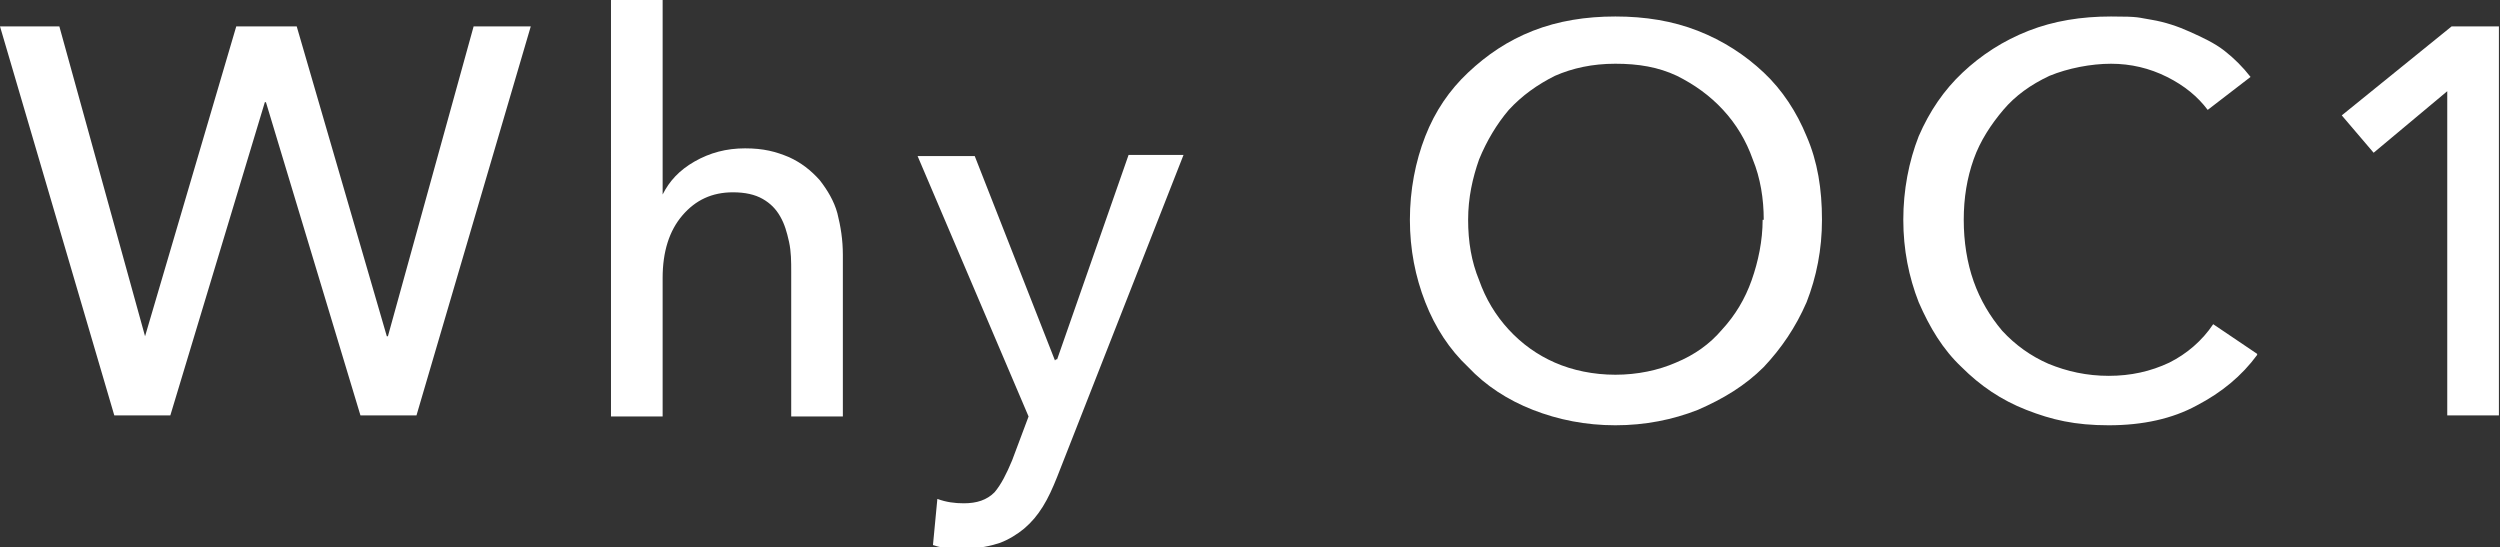
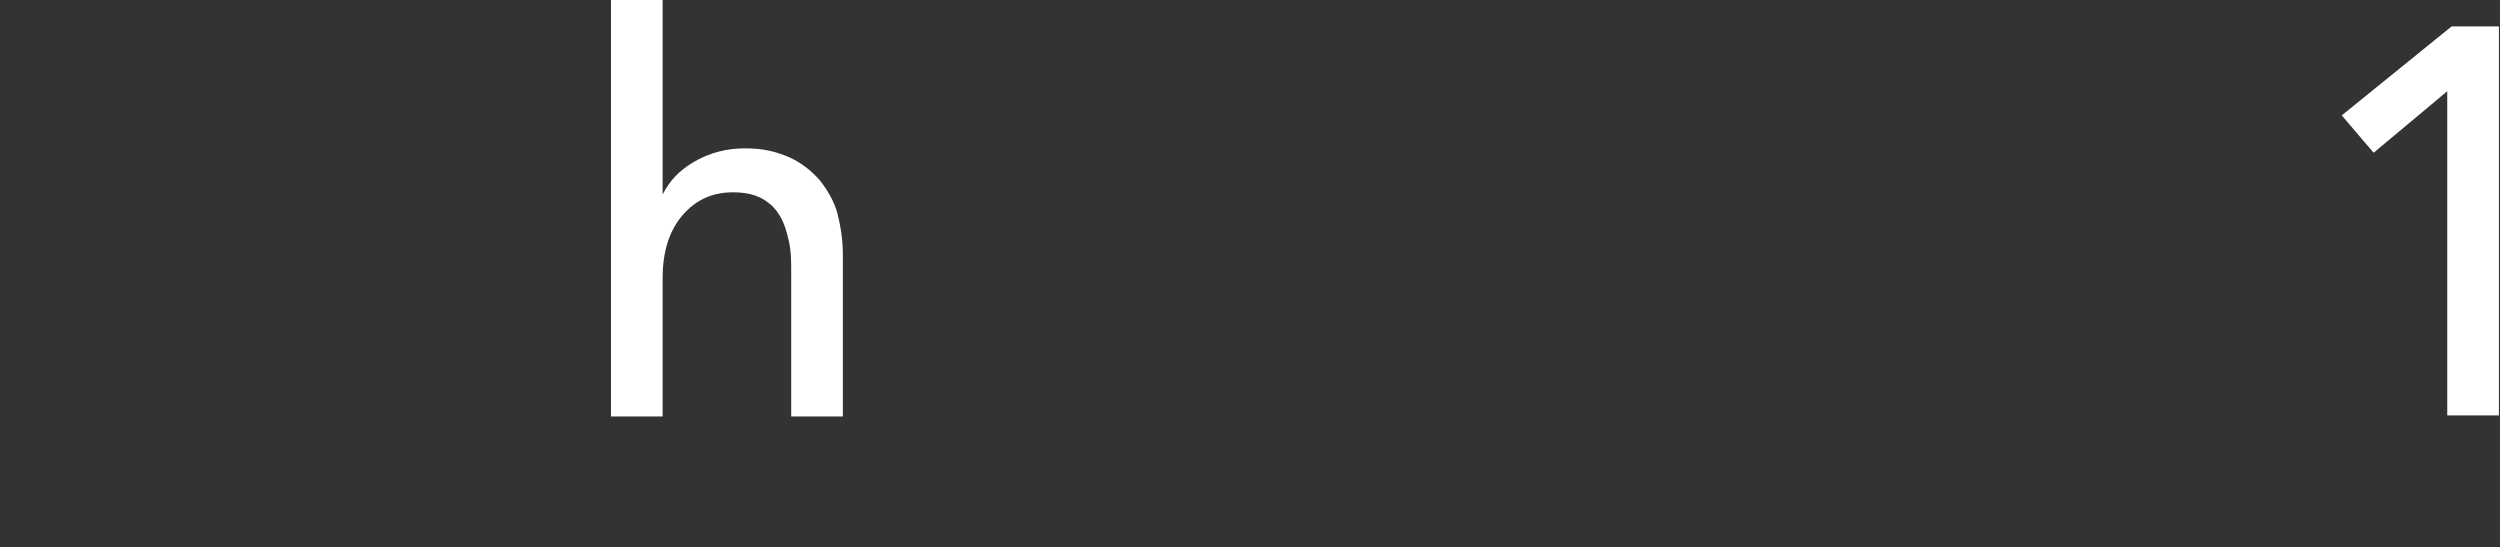
<svg xmlns="http://www.w3.org/2000/svg" id="_レイヤー_1" version="1.1" viewBox="0 0 227.5 49.8">
  <rect x="0" y="0" width="227.5" height="49.8" fill="#333333" stroke="none" />
  <defs>
    <style>
      .st0 {
        fill: #fff;
      }
    </style>
  </defs>
-   <path class="st0" d="M13.1,30.6h.1L21.5,2.4h5.5l8.2,28.2h.1l7.8-28.2h5.2l-10.4,35.4h-5.1l-8.6-28.5h-.1l-8.6,28.5h-5.1L0,2.4h5.4l7.8,28.2Z" />
  <path class="st0" d="M60.3,17.7c.6-1.2,1.5-2.2,2.9-3,1.4-.8,2.9-1.2,4.6-1.2s2.8.3,4,.8c1.1.5,2,1.2,2.8,2.1.7.9,1.3,1.9,1.6,3,.3,1.2.5,2.4.5,3.8v14.7h-4.7v-13.1c0-1,0-1.9-.2-2.8s-.4-1.6-.8-2.3c-.4-.7-.9-1.2-1.6-1.6-.7-.4-1.6-.6-2.7-.6-1.9,0-3.4.7-4.6,2.1-1.2,1.4-1.8,3.3-1.8,5.7v12.6h-4.7V0h4.7v17.7h.1Z" />
-   <path class="st0" d="M96.1,32.7h.1l6.5-18.6h5l-11.5,29.3c-.4,1-.8,1.9-1.3,2.7-.5.8-1,1.4-1.7,2-.6.5-1.4,1-2.2,1.3-.9.3-1.9.5-3,.5s-1,0-1.5,0-1-.1-1.6-.3l.4-4.2c.8.3,1.6.4,2.4.4,1.2,0,2.1-.3,2.8-1,.6-.7,1.1-1.7,1.6-2.9l1.5-4-10.1-23.7h5.2l7.3,18.6Z" />
-   <path class="st0" d="M165.8,20c0,2.7-.5,5.2-1.4,7.5-1,2.3-2.3,4.2-3.9,5.9-1.7,1.7-3.7,2.9-6,3.9-2.3.9-4.8,1.4-7.5,1.4s-5.2-.5-7.5-1.4c-2.3-.9-4.3-2.2-5.9-3.9-1.7-1.6-3-3.6-3.9-5.9-.9-2.3-1.4-4.8-1.4-7.5s.5-5.3,1.4-7.6c.9-2.3,2.2-4.2,3.9-5.8,1.7-1.6,3.6-2.9,5.9-3.8,2.3-.9,4.8-1.3,7.5-1.3s5.2.4,7.5,1.3c2.3.9,4.3,2.2,6,3.8,1.7,1.6,3,3.6,3.9,5.8,1,2.3,1.4,4.8,1.4,7.6ZM160.5,20c0-1.9-.3-3.8-1-5.5-.6-1.7-1.5-3.2-2.7-4.5-1.2-1.3-2.6-2.3-4.2-3.1-1.7-.8-3.5-1.1-5.6-1.1s-3.9.4-5.5,1.1c-1.6.8-3,1.8-4.2,3.1-1.1,1.3-2,2.8-2.7,4.5-.6,1.7-1,3.5-1,5.5s.3,3.8,1,5.5c.6,1.7,1.5,3.2,2.7,4.5,1.2,1.3,2.6,2.3,4.2,3,1.6.7,3.5,1.1,5.5,1.1s3.9-.4,5.5-1.1c1.7-.7,3.1-1.7,4.2-3,1.2-1.3,2.1-2.8,2.7-4.5.6-1.7,1-3.6,1-5.5Z" />
-   <path class="st0" d="M205.4,32.3c-1.4,1.9-3.2,3.4-5.5,4.6-2.2,1.2-4.9,1.8-8,1.8s-5.2-.5-7.5-1.4c-2.3-.9-4.2-2.2-5.9-3.9-1.7-1.6-2.9-3.6-3.9-5.9-.9-2.3-1.4-4.8-1.4-7.5s.5-5.3,1.4-7.6c1-2.3,2.3-4.2,4-5.8,1.7-1.6,3.7-2.9,6-3.8,2.3-.9,4.8-1.3,7.5-1.3s2.4.1,3.7.3c1.2.2,2.4.6,3.5,1.1,1.1.5,2.2,1,3.1,1.7.9.7,1.7,1.5,2.4,2.4l-3.9,3c-.9-1.2-2.1-2.2-3.7-3-1.6-.8-3.3-1.2-5.1-1.2s-3.9.4-5.6,1.1c-1.7.8-3.1,1.8-4.2,3.1s-2.1,2.8-2.7,4.5c-.6,1.7-.9,3.5-.9,5.5s.3,3.9.9,5.6c.6,1.7,1.5,3.2,2.6,4.5,1.2,1.3,2.6,2.3,4.2,3,1.7.7,3.5,1.1,5.5,1.1s3.8-.4,5.5-1.2c1.6-.8,3-2,4-3.5l4,2.7Z" />
-   <path class="st0" d="M227.5,37.8h-4.8V8.3l-6.7,5.6-2.9-3.4,10-8.1h4.3v35.4Z" />
+   <path class="st0" d="M227.5,37.8h-4.8V8.3l-6.7,5.6-2.9-3.4,10-8.1h4.3v35.4" />
</svg>